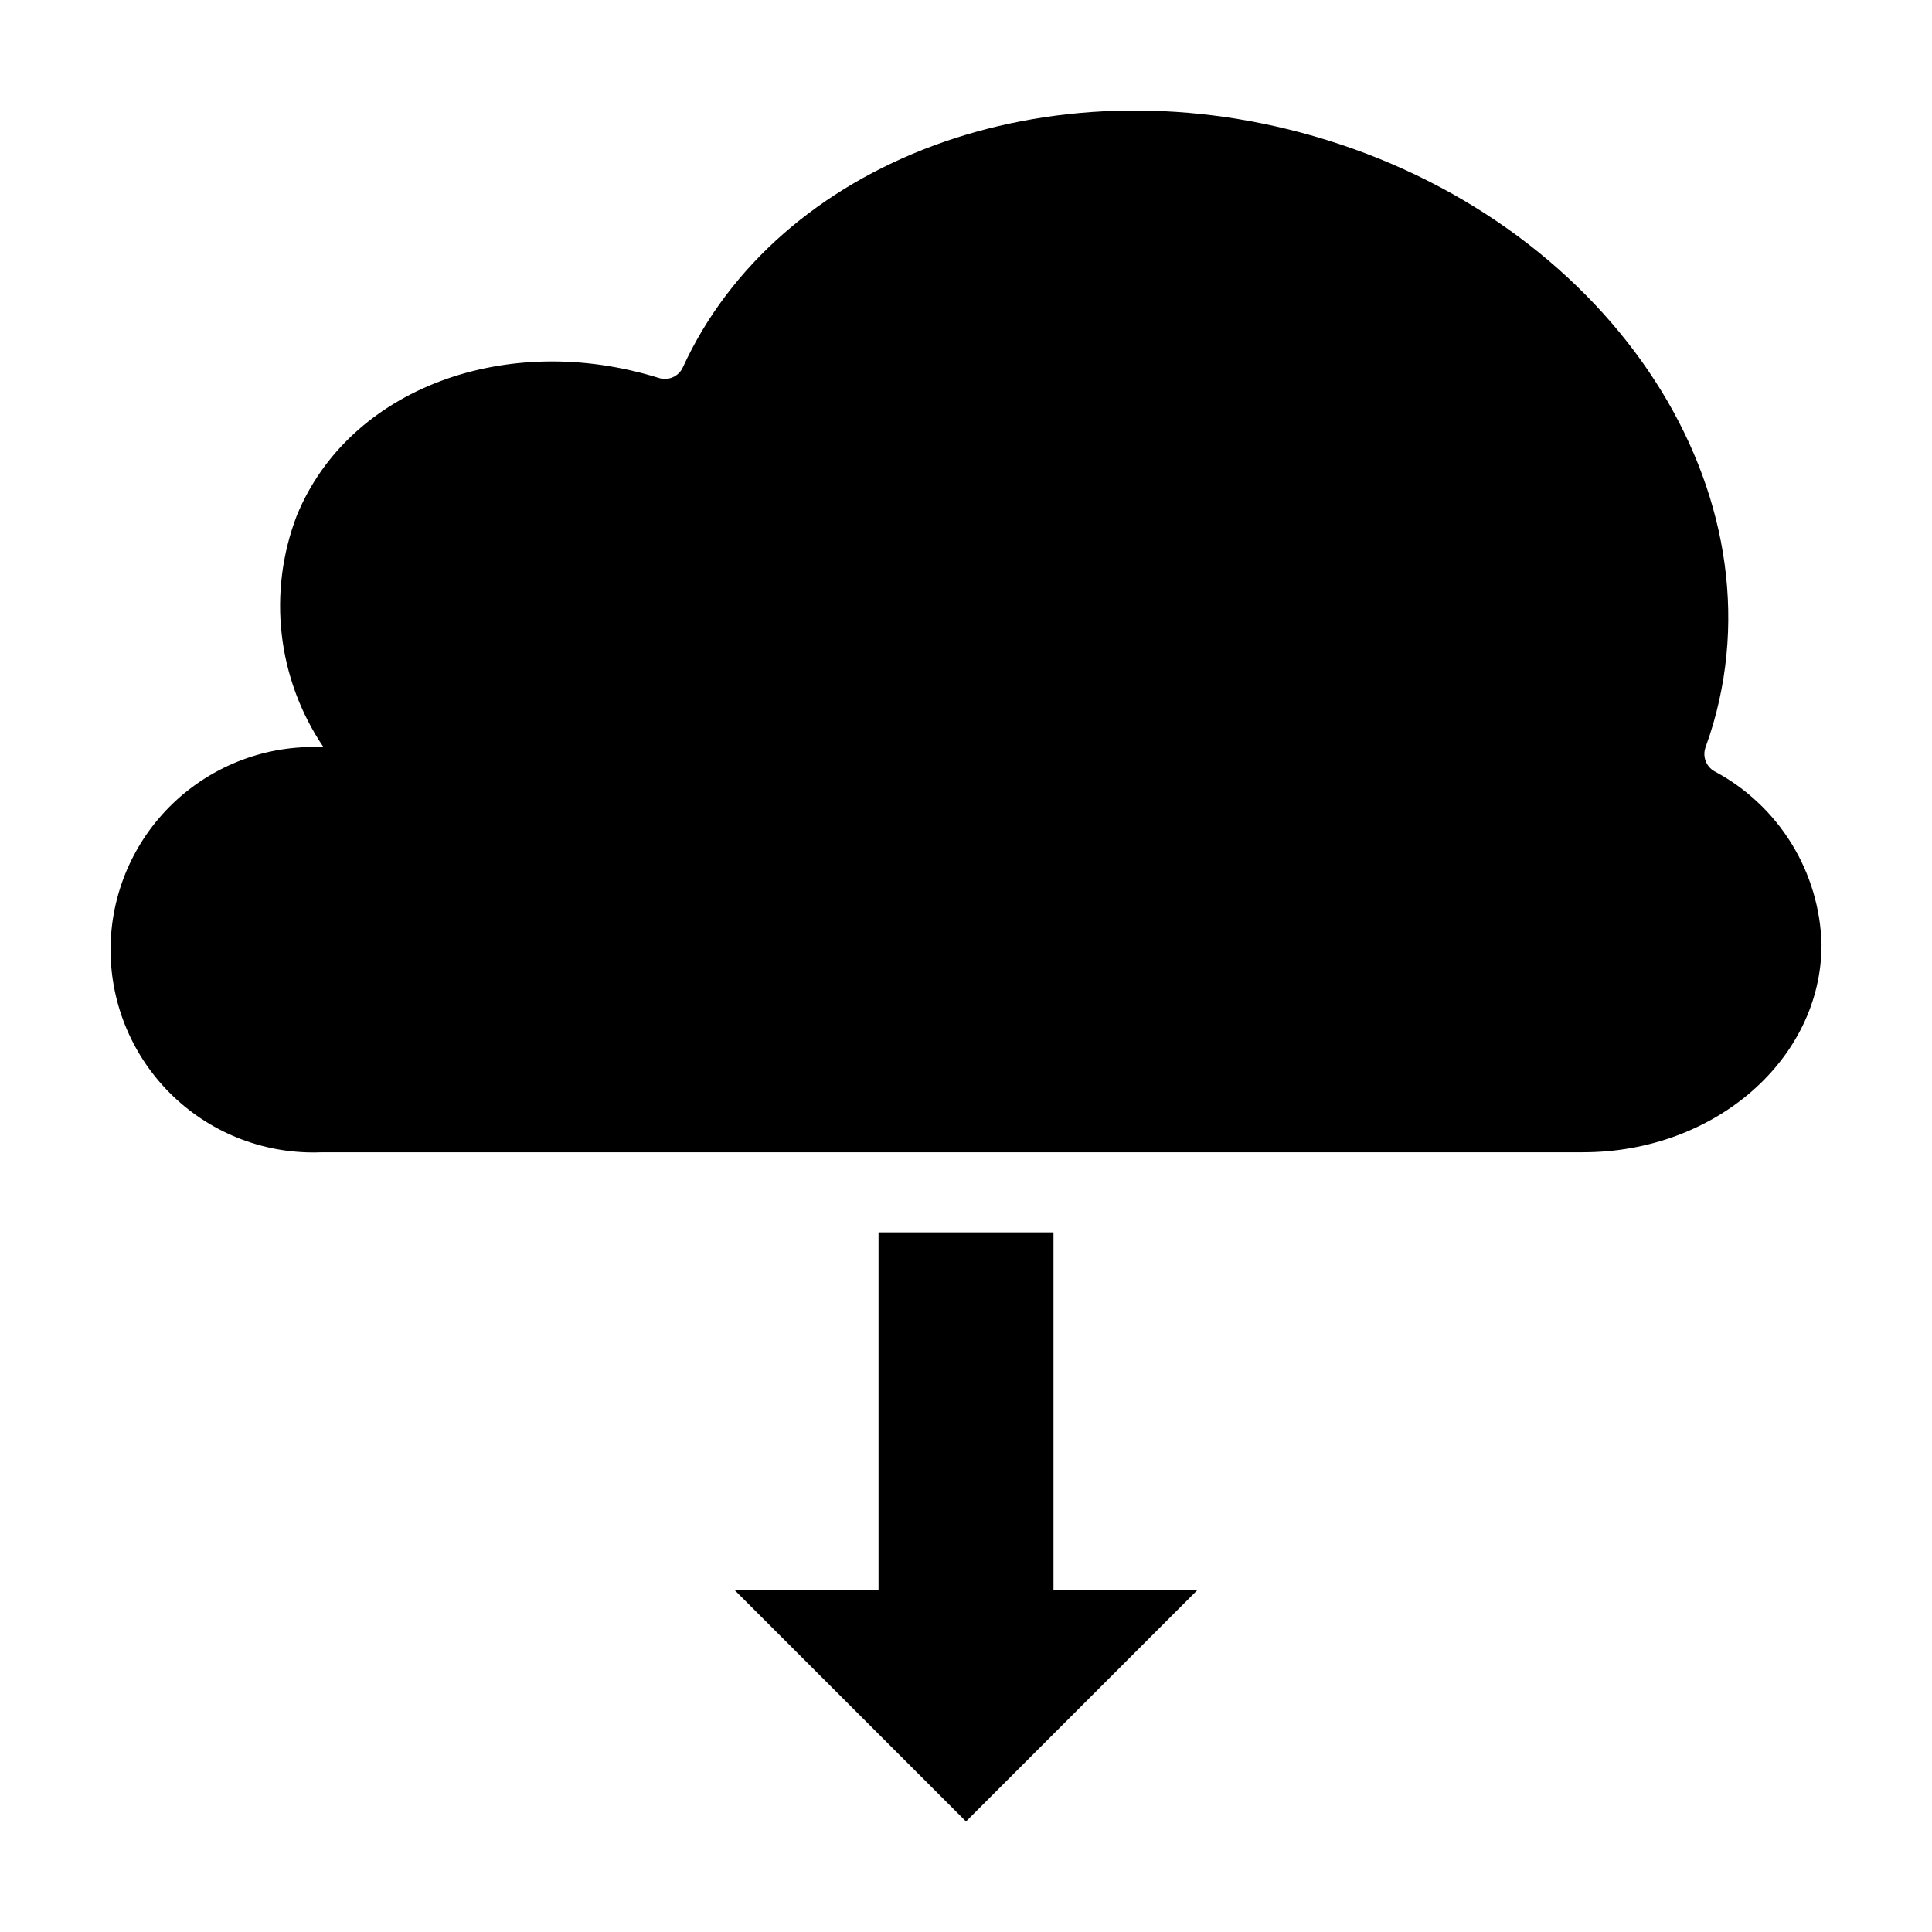
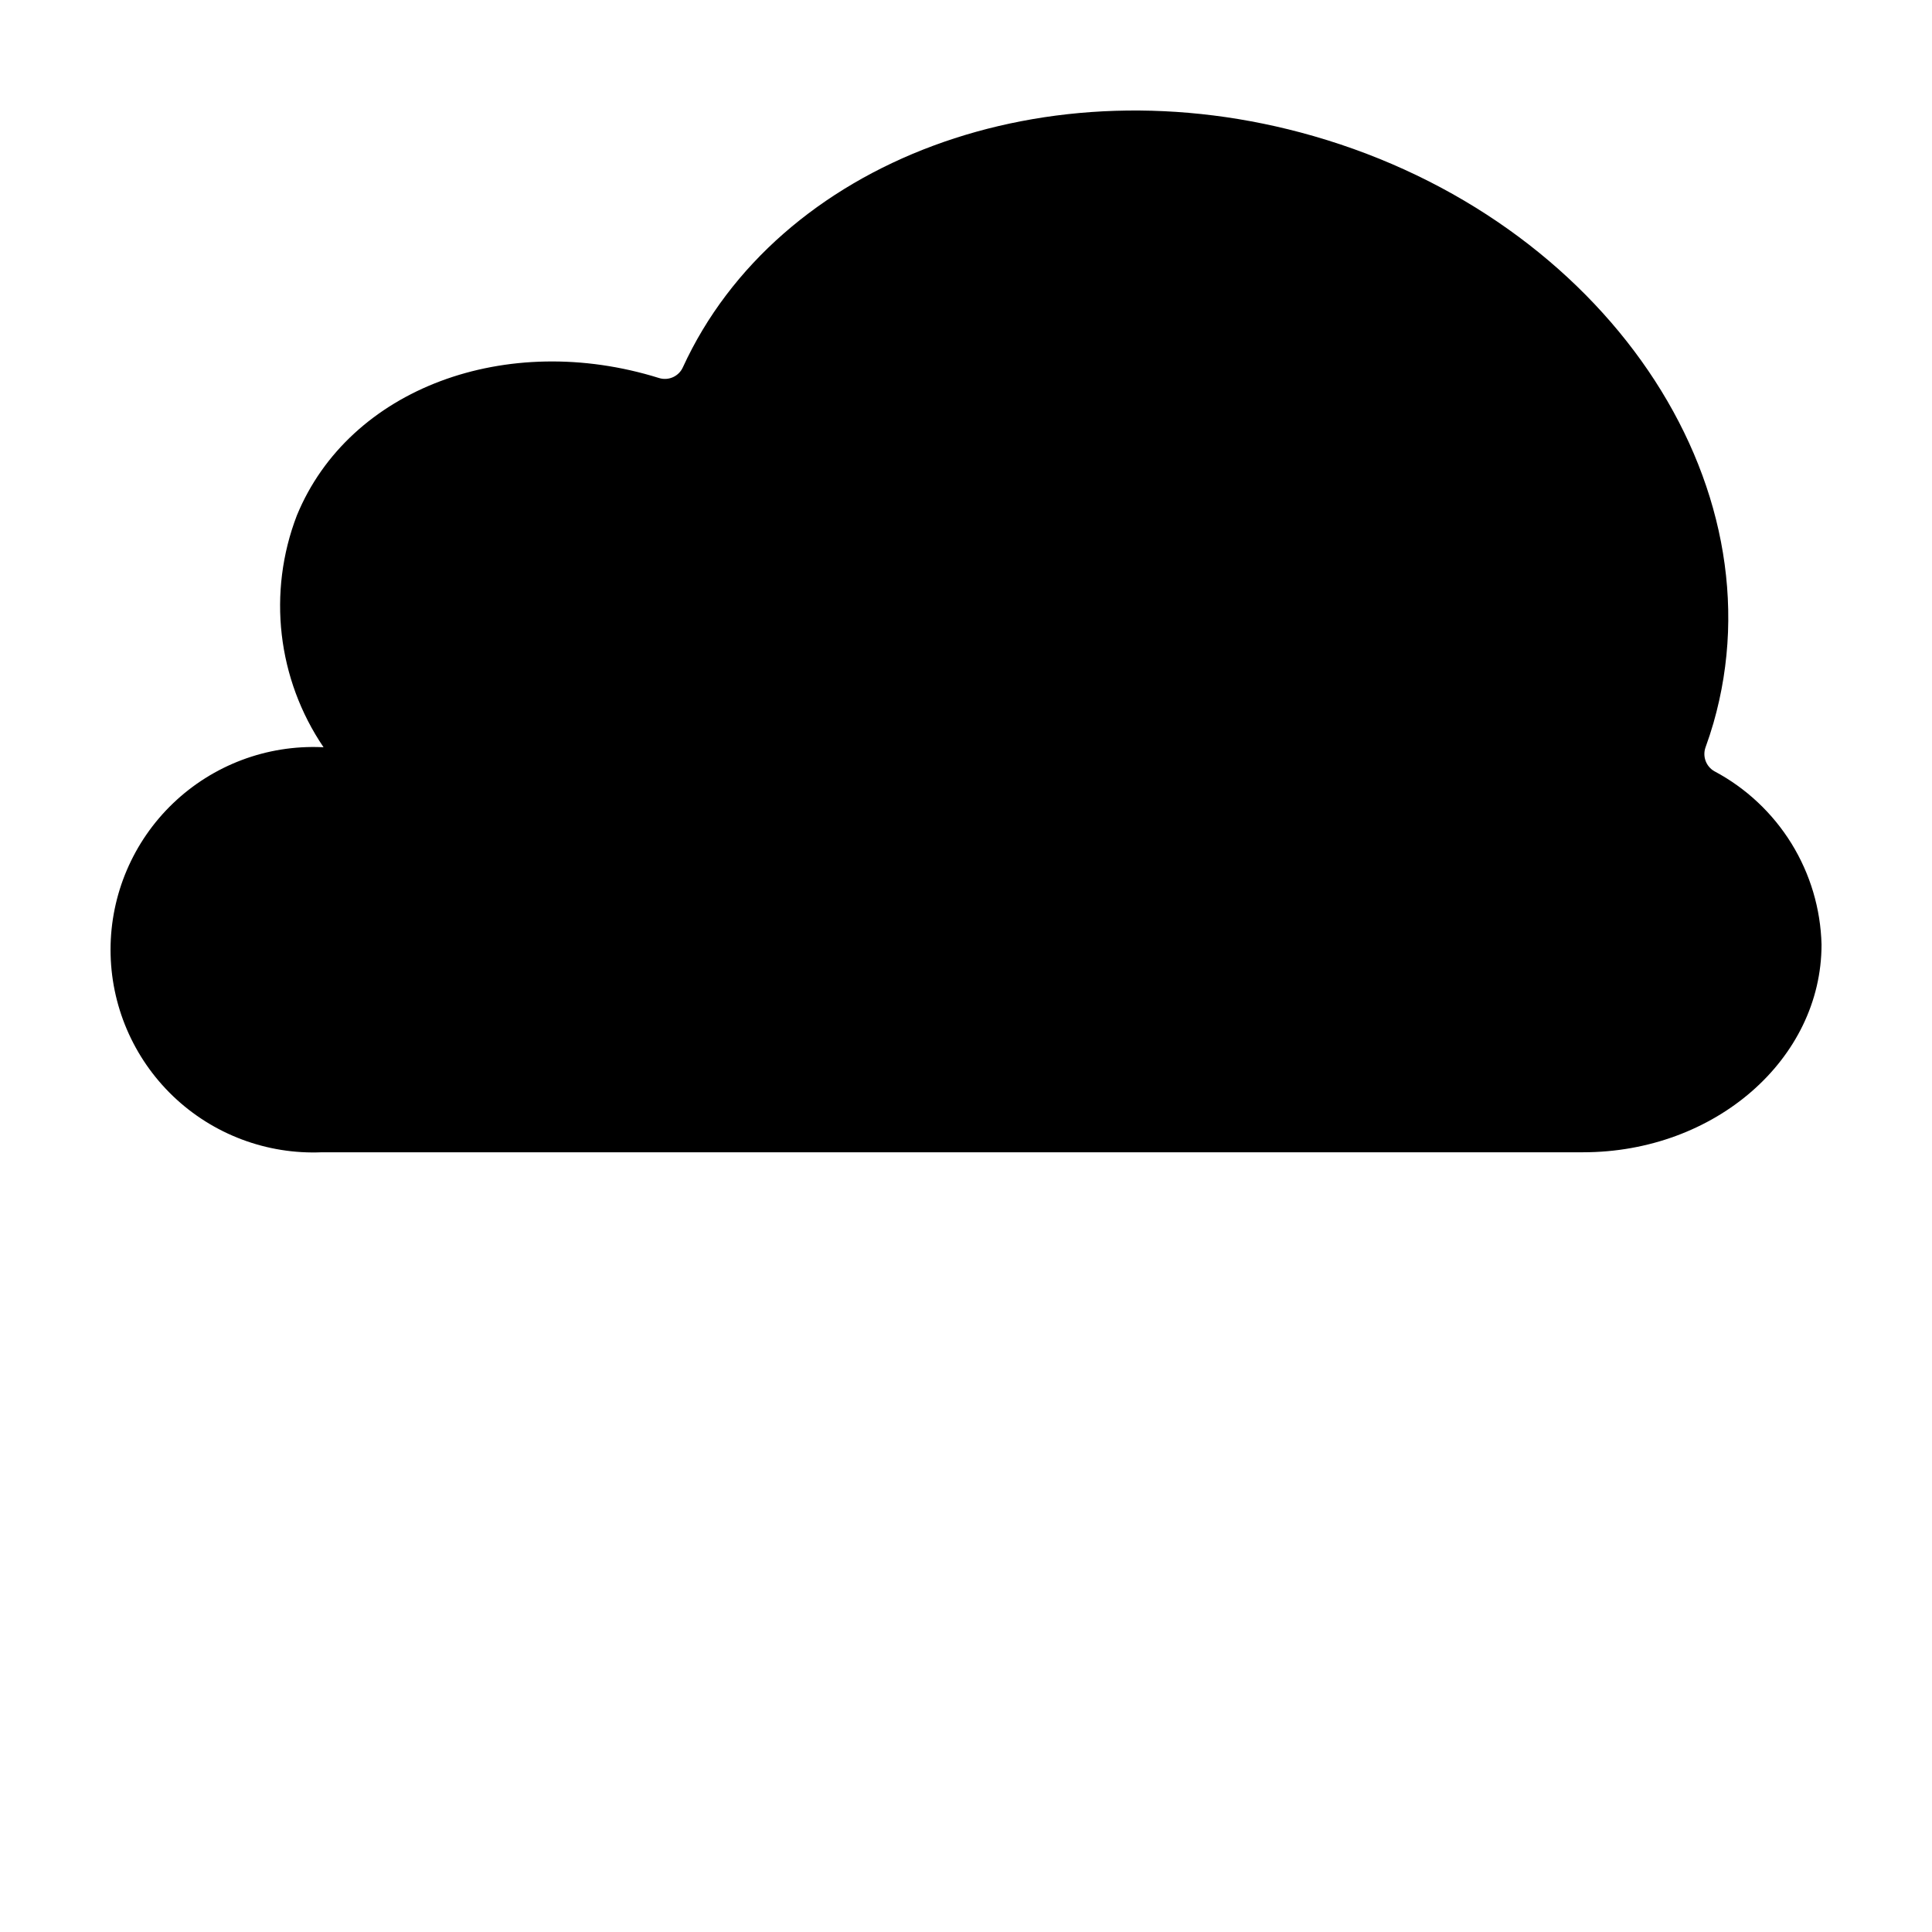
<svg xmlns="http://www.w3.org/2000/svg" fill="#000000" width="800px" height="800px" version="1.1" viewBox="144 144 512 512">
  <g>
    <path d="m598.38 348.42c-2.262-1.262-3.269-3.977-2.383-6.41 0.758-2.078 1.445-4.191 2.07-6.34 18.359-63.816-29.078-133.48-105.96-155.61-70.945-20.41-142.14 6.812-167.14 61.281-1.09 2.422-3.828 3.637-6.356 2.828-40.309-12.578-82.059 2.66-95.945 36.441-7.832 20.398-5.188 43.34 7.078 61.422-0.133 0-0.262-0.02-0.398-0.02h0.004c-14.641-0.637-28.902 4.738-39.488 14.871-10.582 10.133-16.566 24.152-16.566 38.805s5.984 28.672 16.566 38.805c10.586 10.133 24.848 15.504 39.488 14.871h334.18c34.902 0 63.195-24.648 63.195-55.055-0.242-9.473-2.992-18.711-7.969-26.773-4.981-8.059-12.008-14.656-20.367-19.117z" />
-     <path d="m376.82 470.59v94.871h-38.066l61.25 61.246 61.246-61.246h-38.066v-94.871z" />
  </g>
</svg>